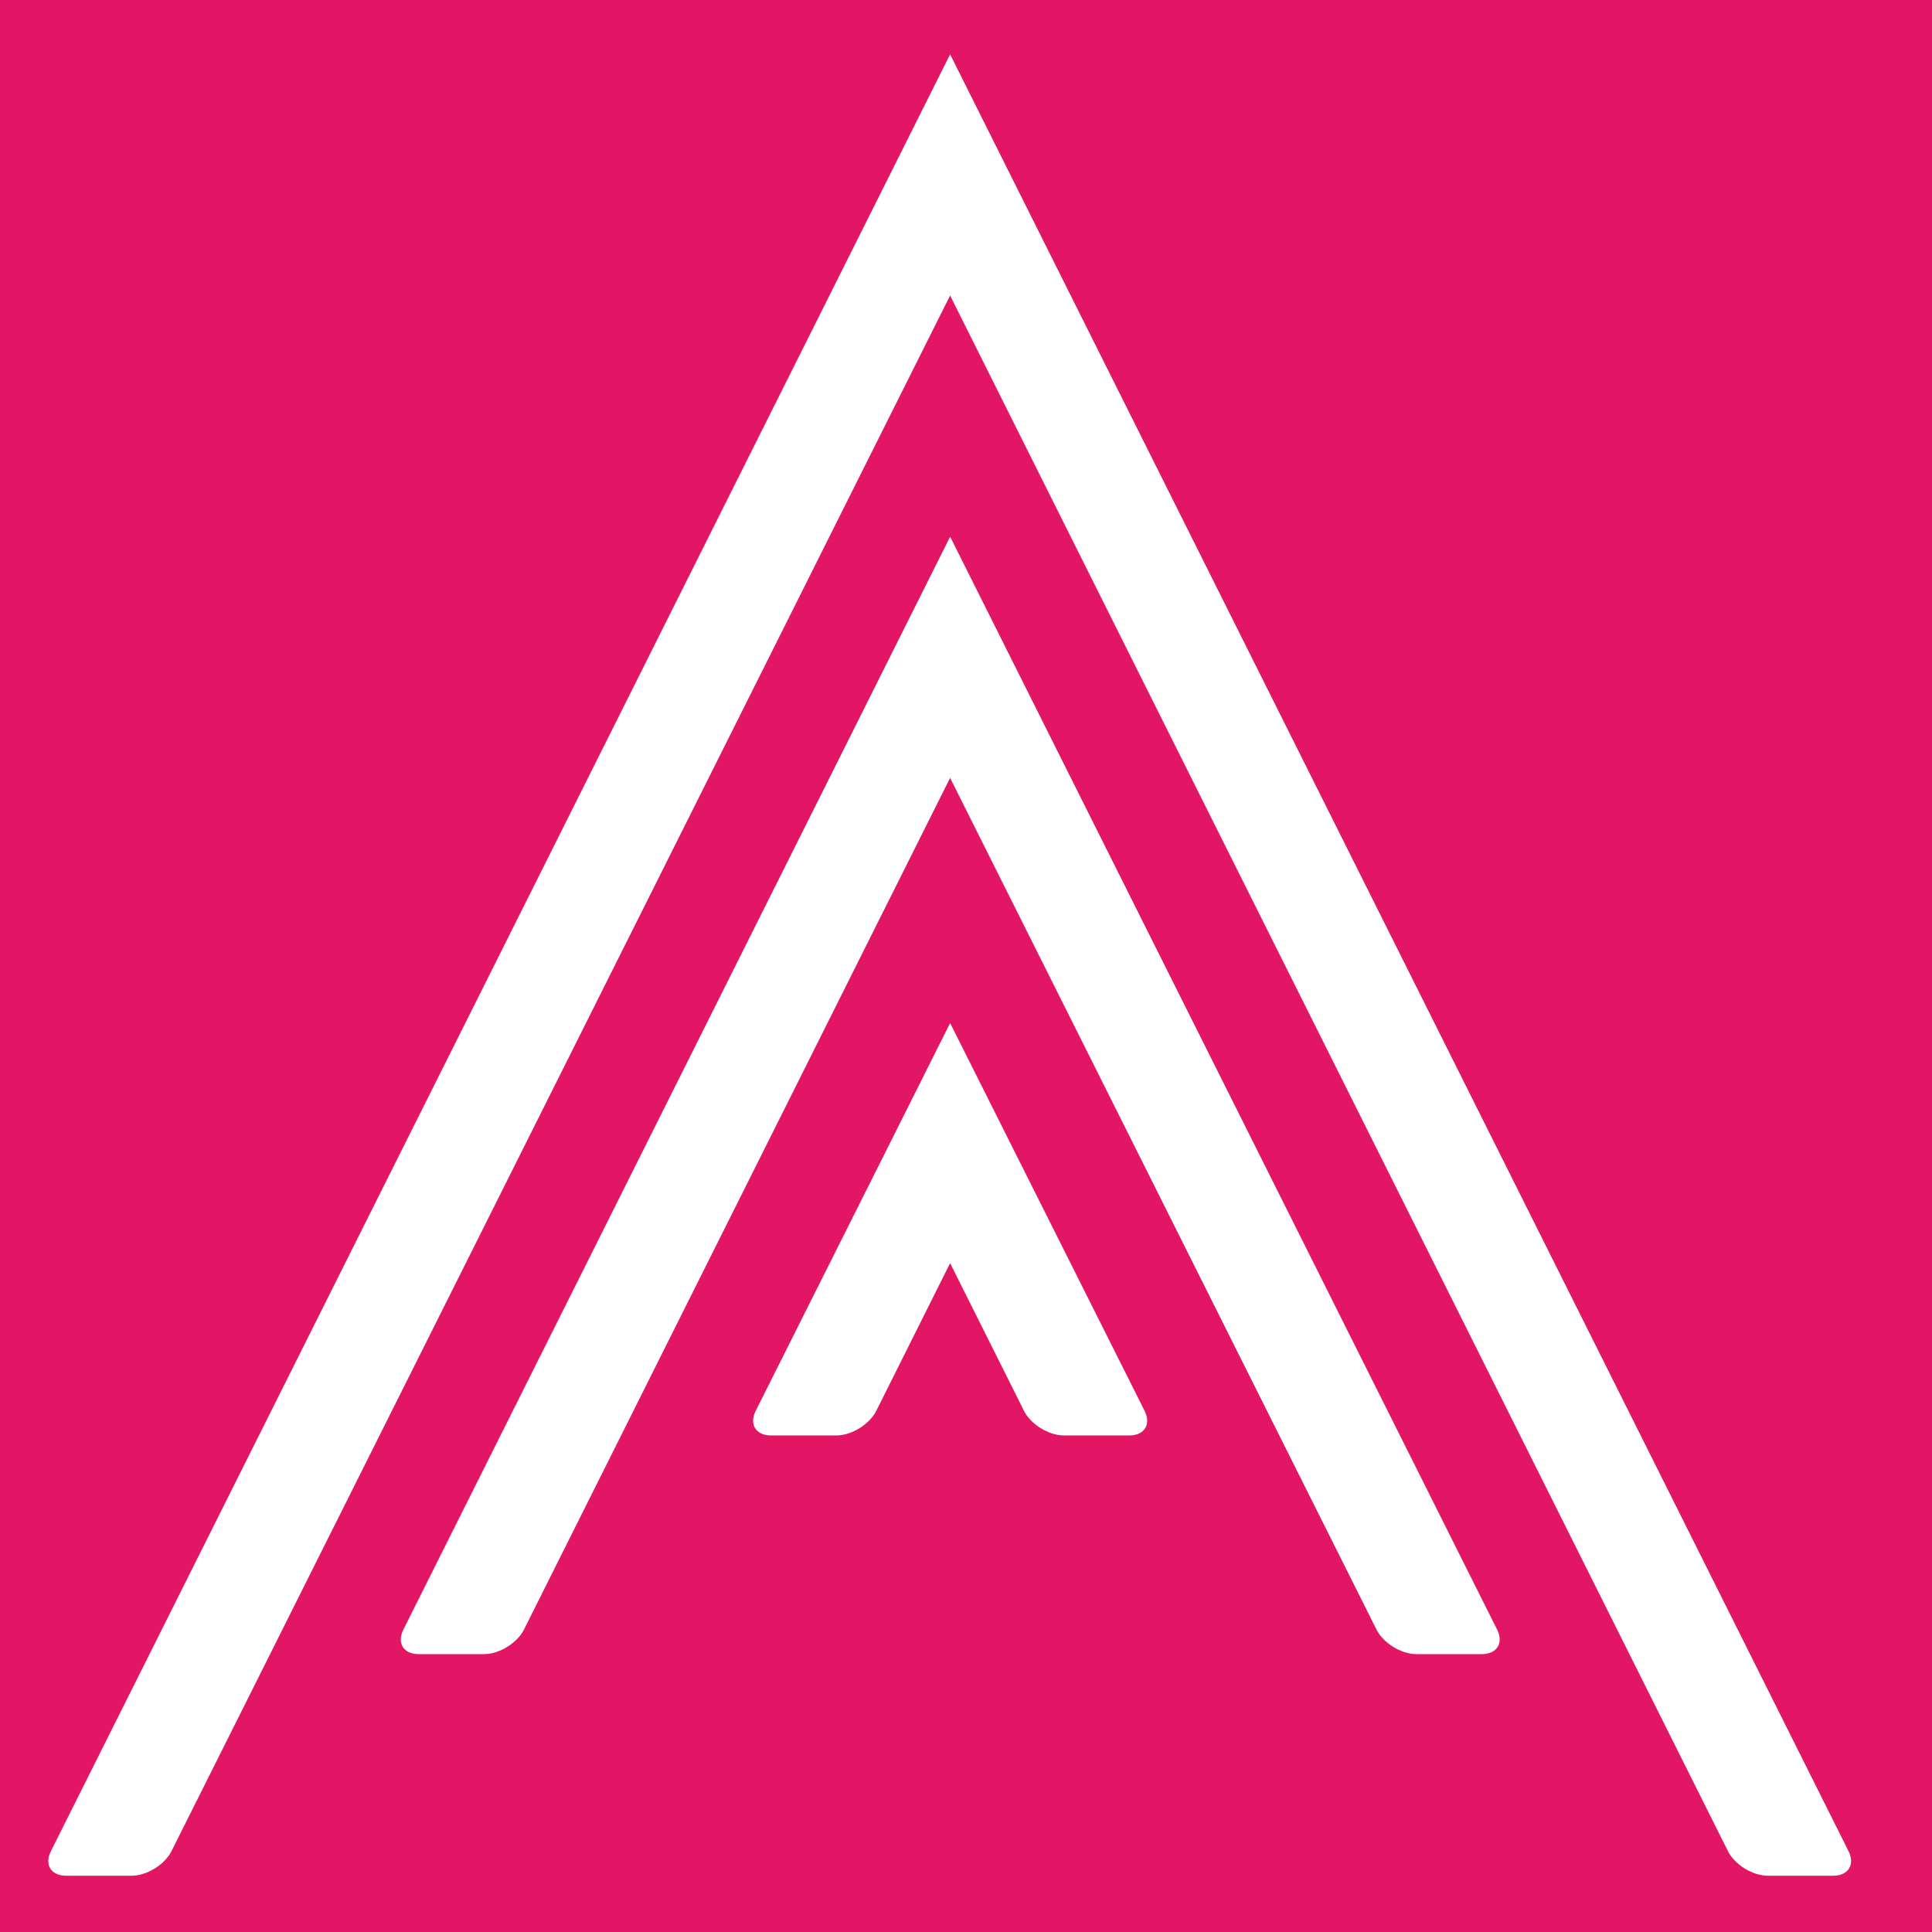
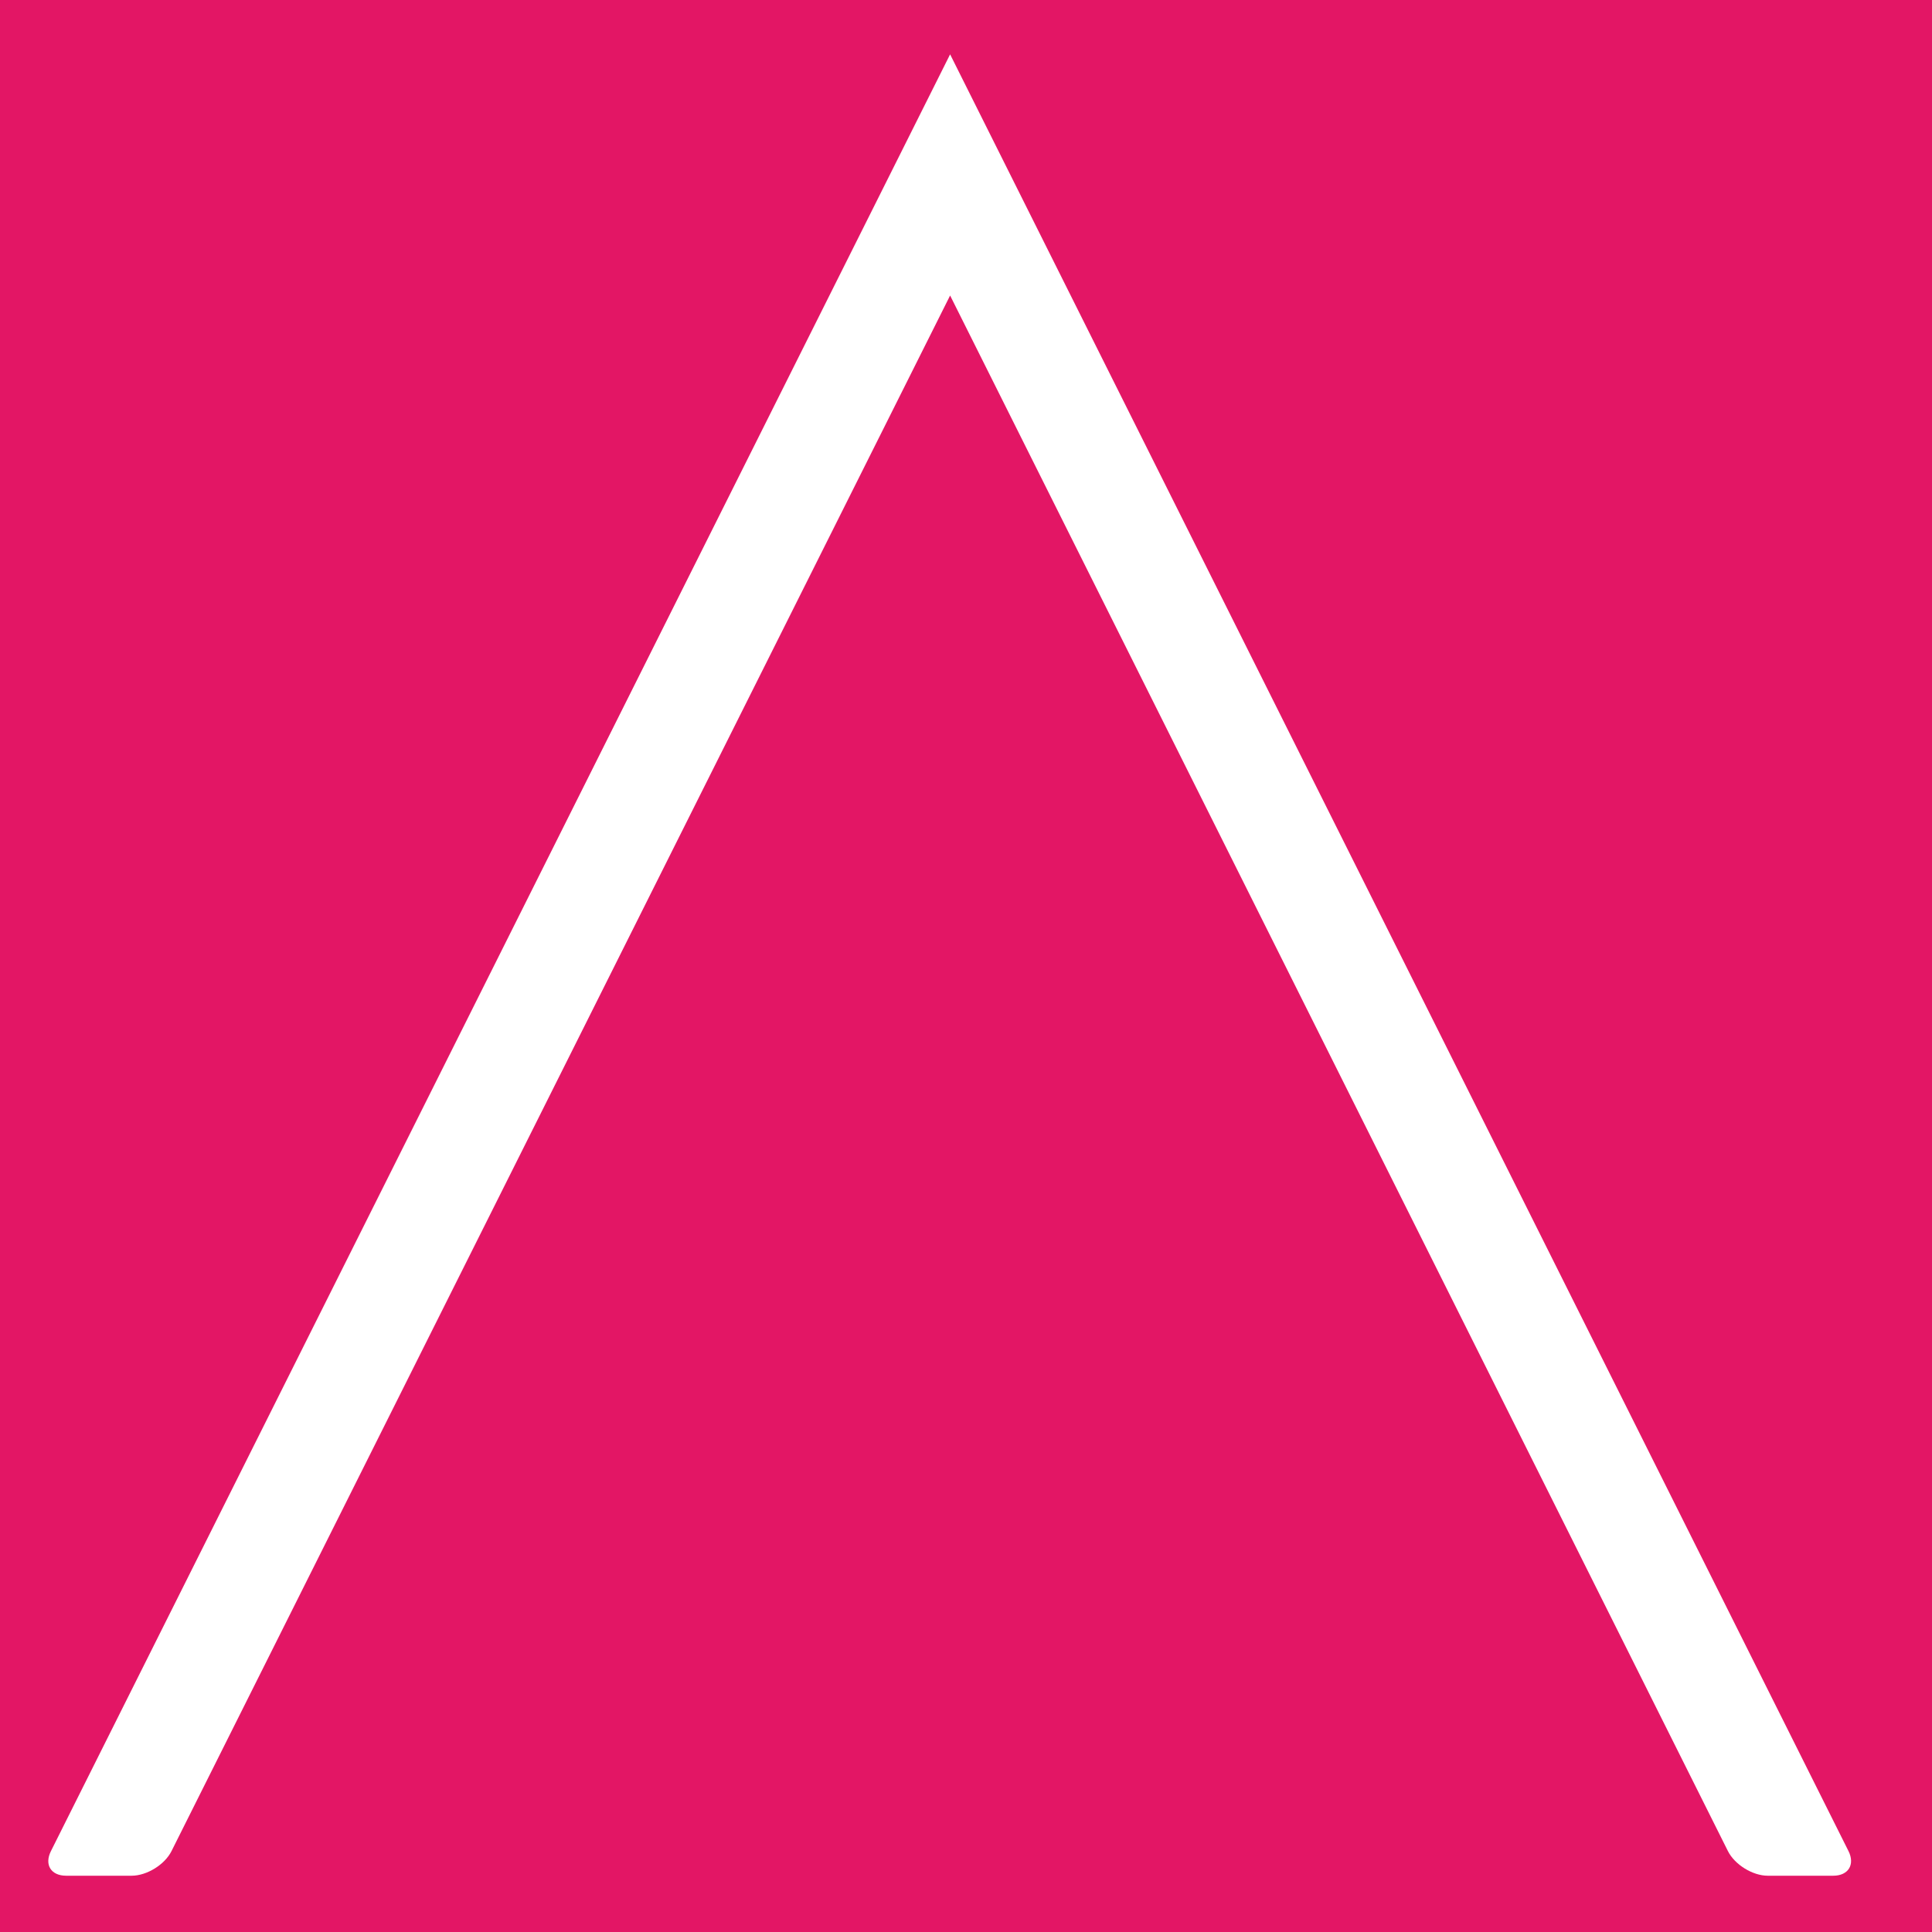
<svg xmlns="http://www.w3.org/2000/svg" version="1.1" width="320" height="320">
  <rect width="100%" height="100%" fill="#333333" stroke="none" />
  <svg width="320" height="320" viewBox="0 0 320 320" fill="none">
    <rect width="320" height="320" fill="#E31665" />
    <path fill-rule="evenodd" clip-rule="evenodd" d="M306.165 306.59L157.368 9L8.437 306.598C7.309 308.85 8.442 310.679 10.958 310.679H21.796C24.311 310.679 27.287 308.85 28.407 306.598L157.368 48.945L286.194 306.59C287.314 308.837 290.283 310.679 292.797 310.679H303.638C306.144 310.679 307.285 308.837 306.165 306.59" fill="white" />
-     <path fill-rule="evenodd" clip-rule="evenodd" d="M157.37 169.451L125.174 233.669C124.046 235.917 125.188 237.753 127.696 237.753H138.534C141.048 237.753 144.02 235.917 145.146 233.669L157.37 209.219L169.597 233.669C170.72 235.917 173.694 237.753 176.2 237.753H187.051C189.558 237.753 190.698 235.917 189.574 233.669L157.37 169.451Z" fill="white" />
-     <path fill-rule="evenodd" clip-rule="evenodd" d="M157.37 88.893L66.819 269.895C65.693 272.135 66.828 273.976 69.335 273.976H80.18C82.691 273.976 85.671 272.135 86.791 269.895L155.328 132.918L157.37 128.843L227.985 269.895C229.104 272.135 232.081 273.976 234.589 273.976H245.439C247.947 273.976 249.08 272.135 247.96 269.895L157.37 88.893Z" fill="white" />
  </svg>
  <style>@media (prefers-color-scheme: light) { :root { filter: none; } }
@media (prefers-color-scheme: dark) { :root { filter: none; } }
</style>
</svg>